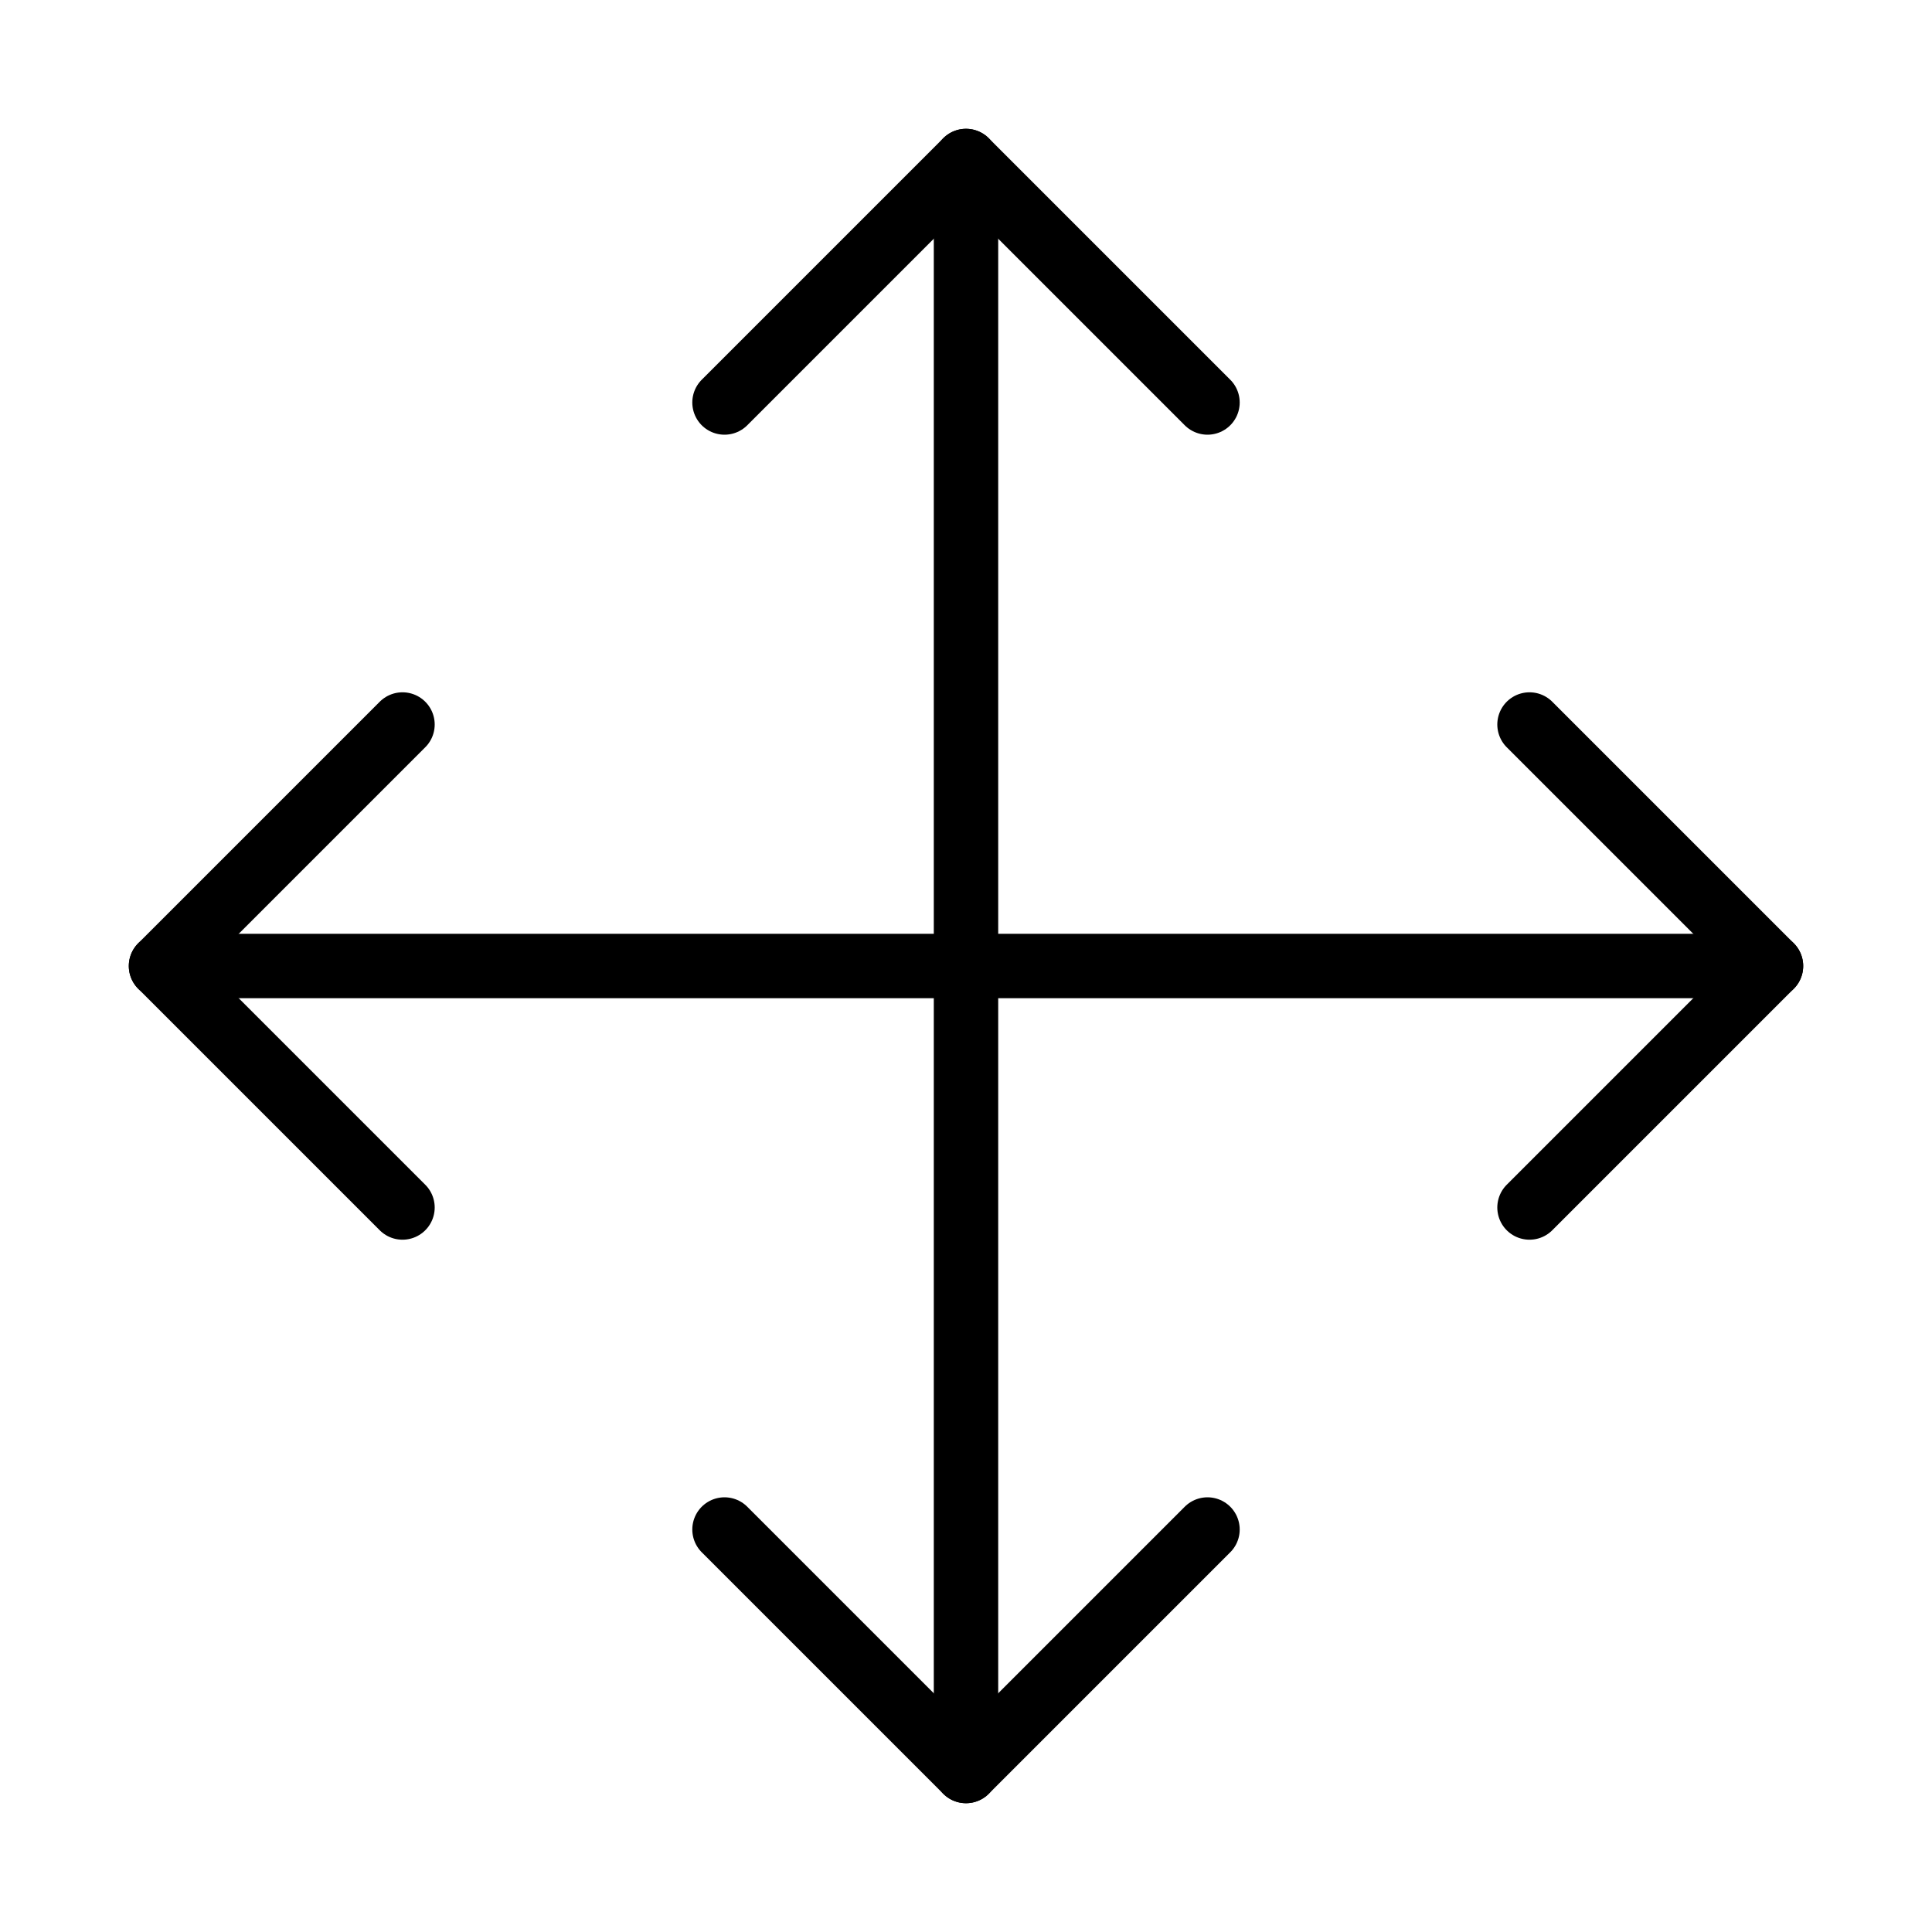
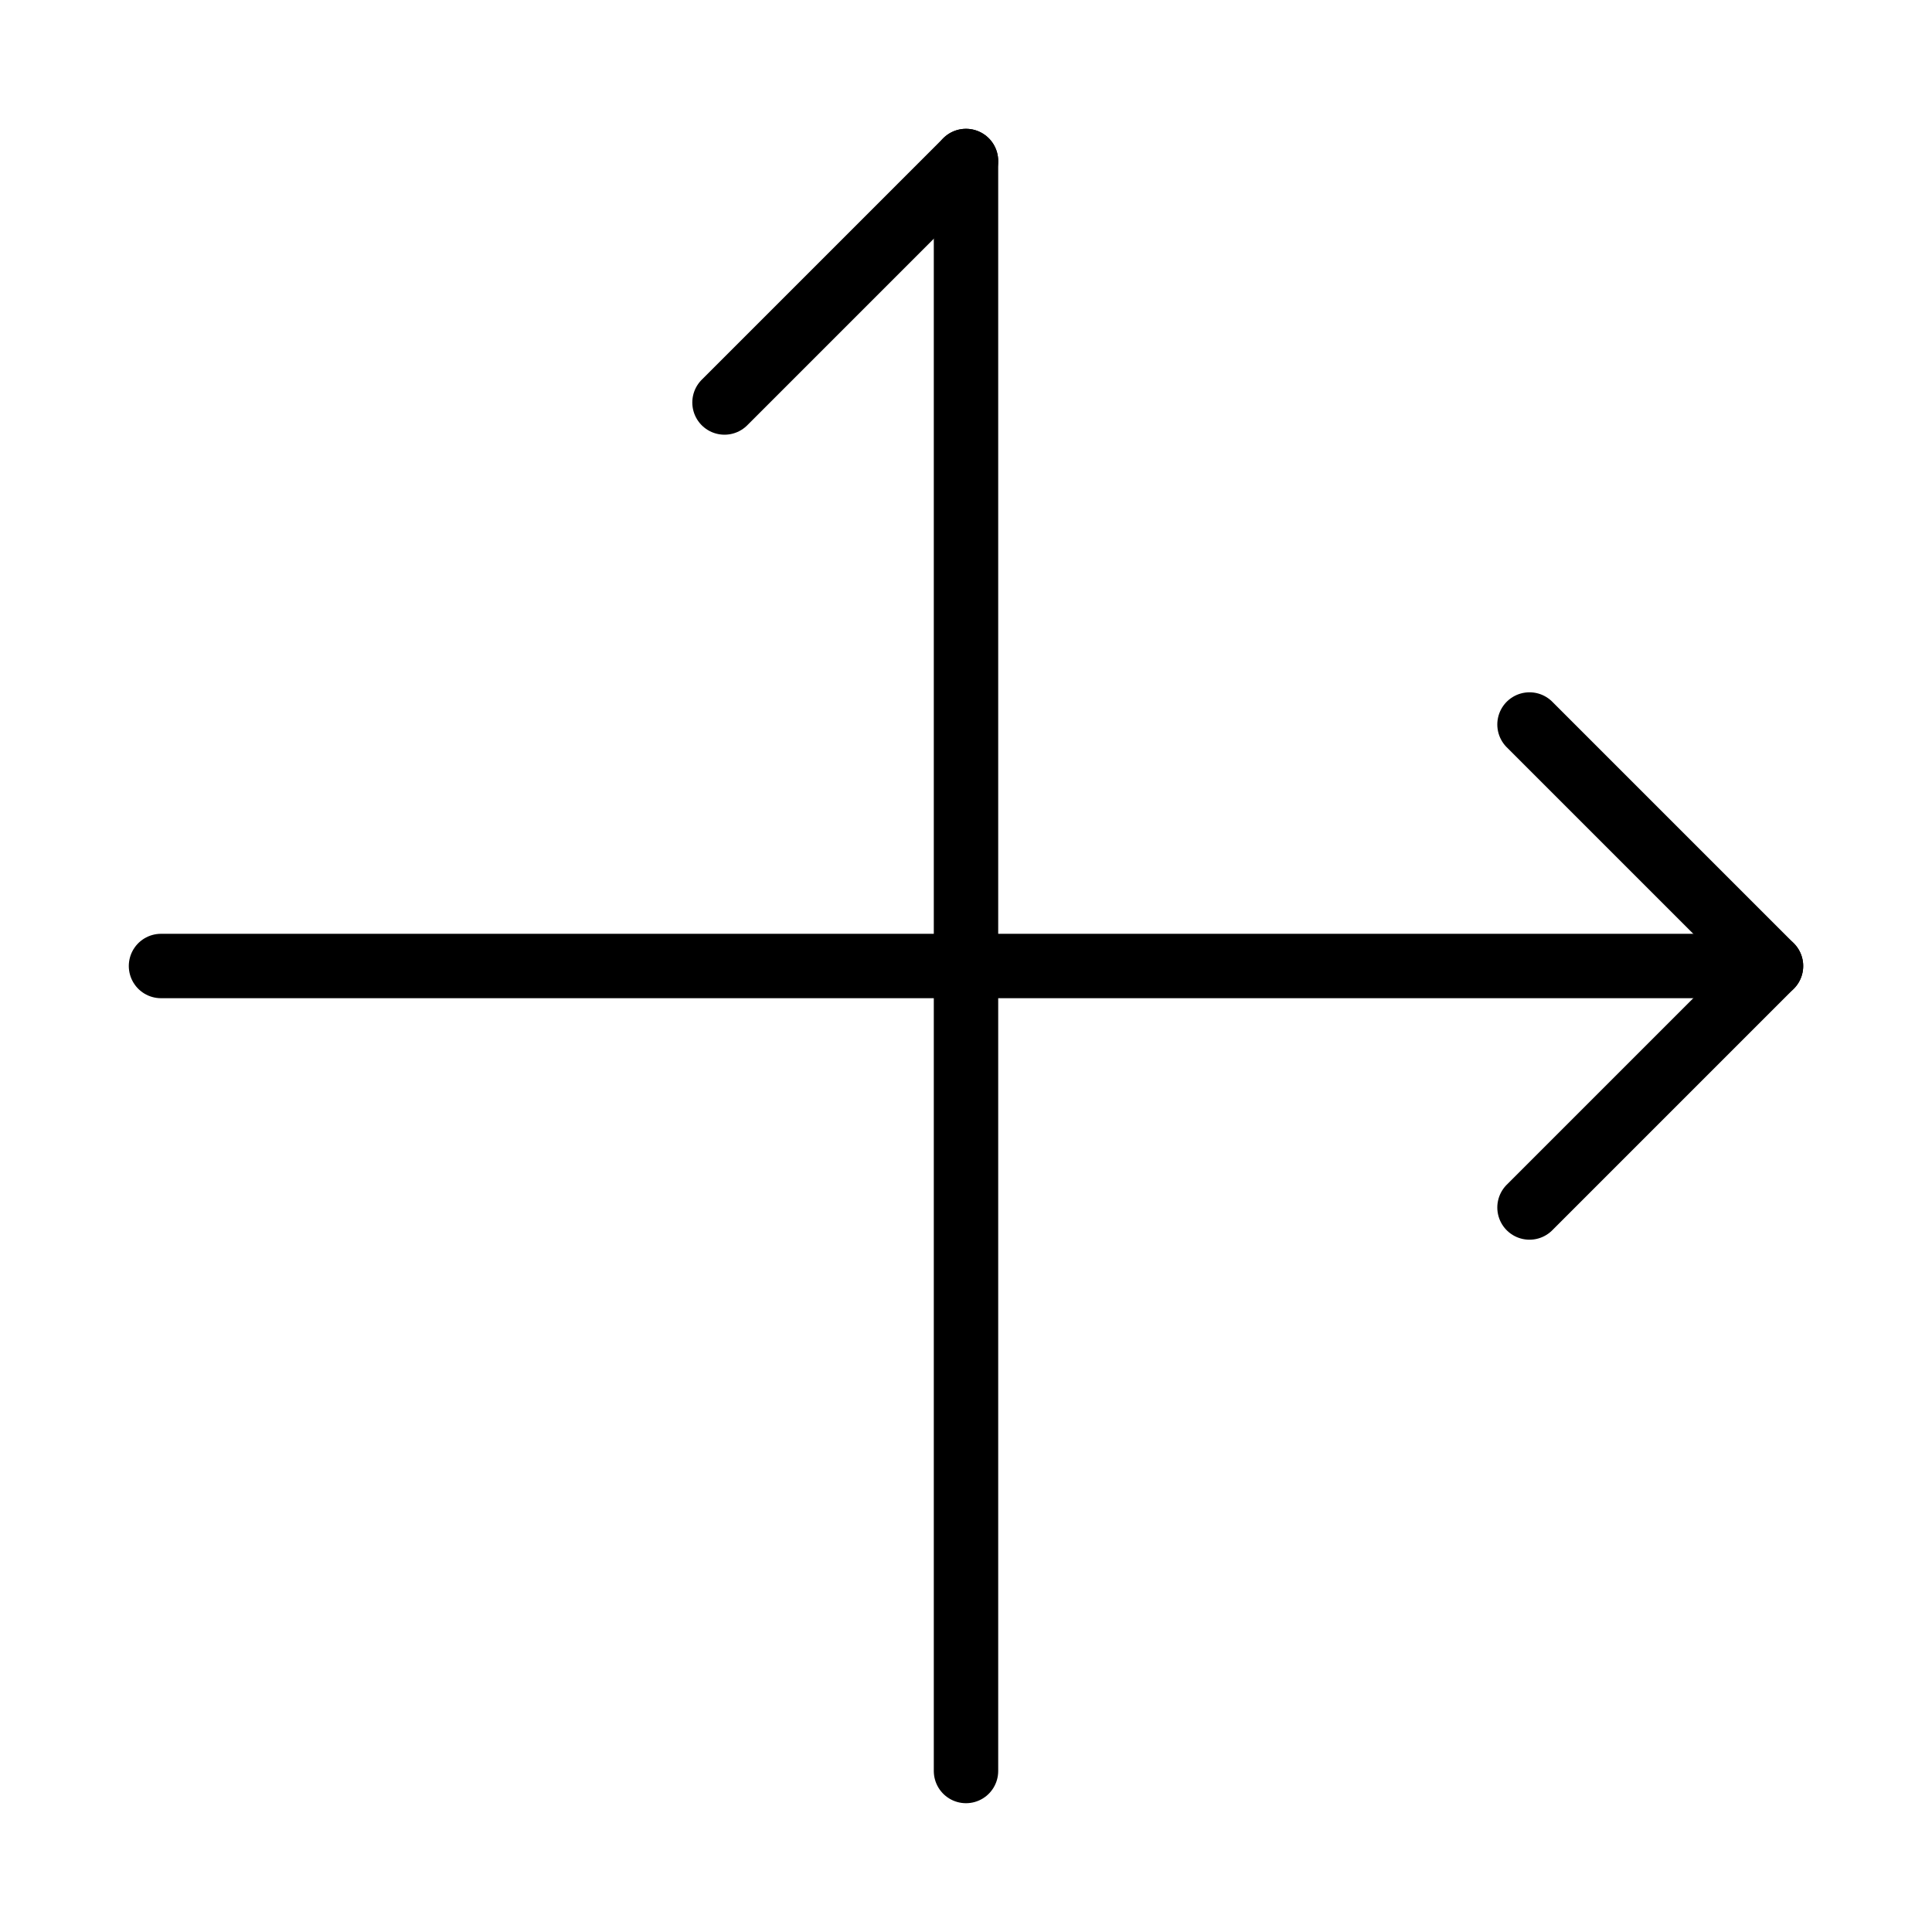
<svg xmlns="http://www.w3.org/2000/svg" width="60" height="60" viewBox="0 0 60 60" fill="none">
-   <path d="M12.5 22.5L5 30L12.5 37.5" stroke="black" stroke-width="2" stroke-linecap="round" stroke-linejoin="round" />
-   <path d="M22.5 12.5L30 5L37.5 12.5" stroke="black" stroke-width="2" stroke-linecap="round" stroke-linejoin="round" />
-   <path d="M37.5 47.5L30 55L22.5 47.5" stroke="black" stroke-width="2" stroke-linecap="round" stroke-linejoin="round" />
+   <path d="M22.5 12.5L30 5" stroke="black" stroke-width="2" stroke-linecap="round" stroke-linejoin="round" />
  <path d="M47.5 22.5L55 30L47.5 37.5" stroke="black" stroke-width="2" stroke-linecap="round" stroke-linejoin="round" />
  <path d="M5 30H55" stroke="black" stroke-width="2" stroke-linecap="round" stroke-linejoin="round" />
  <path d="M30 5V55" stroke="black" stroke-width="2" stroke-linecap="round" stroke-linejoin="round" />
</svg>